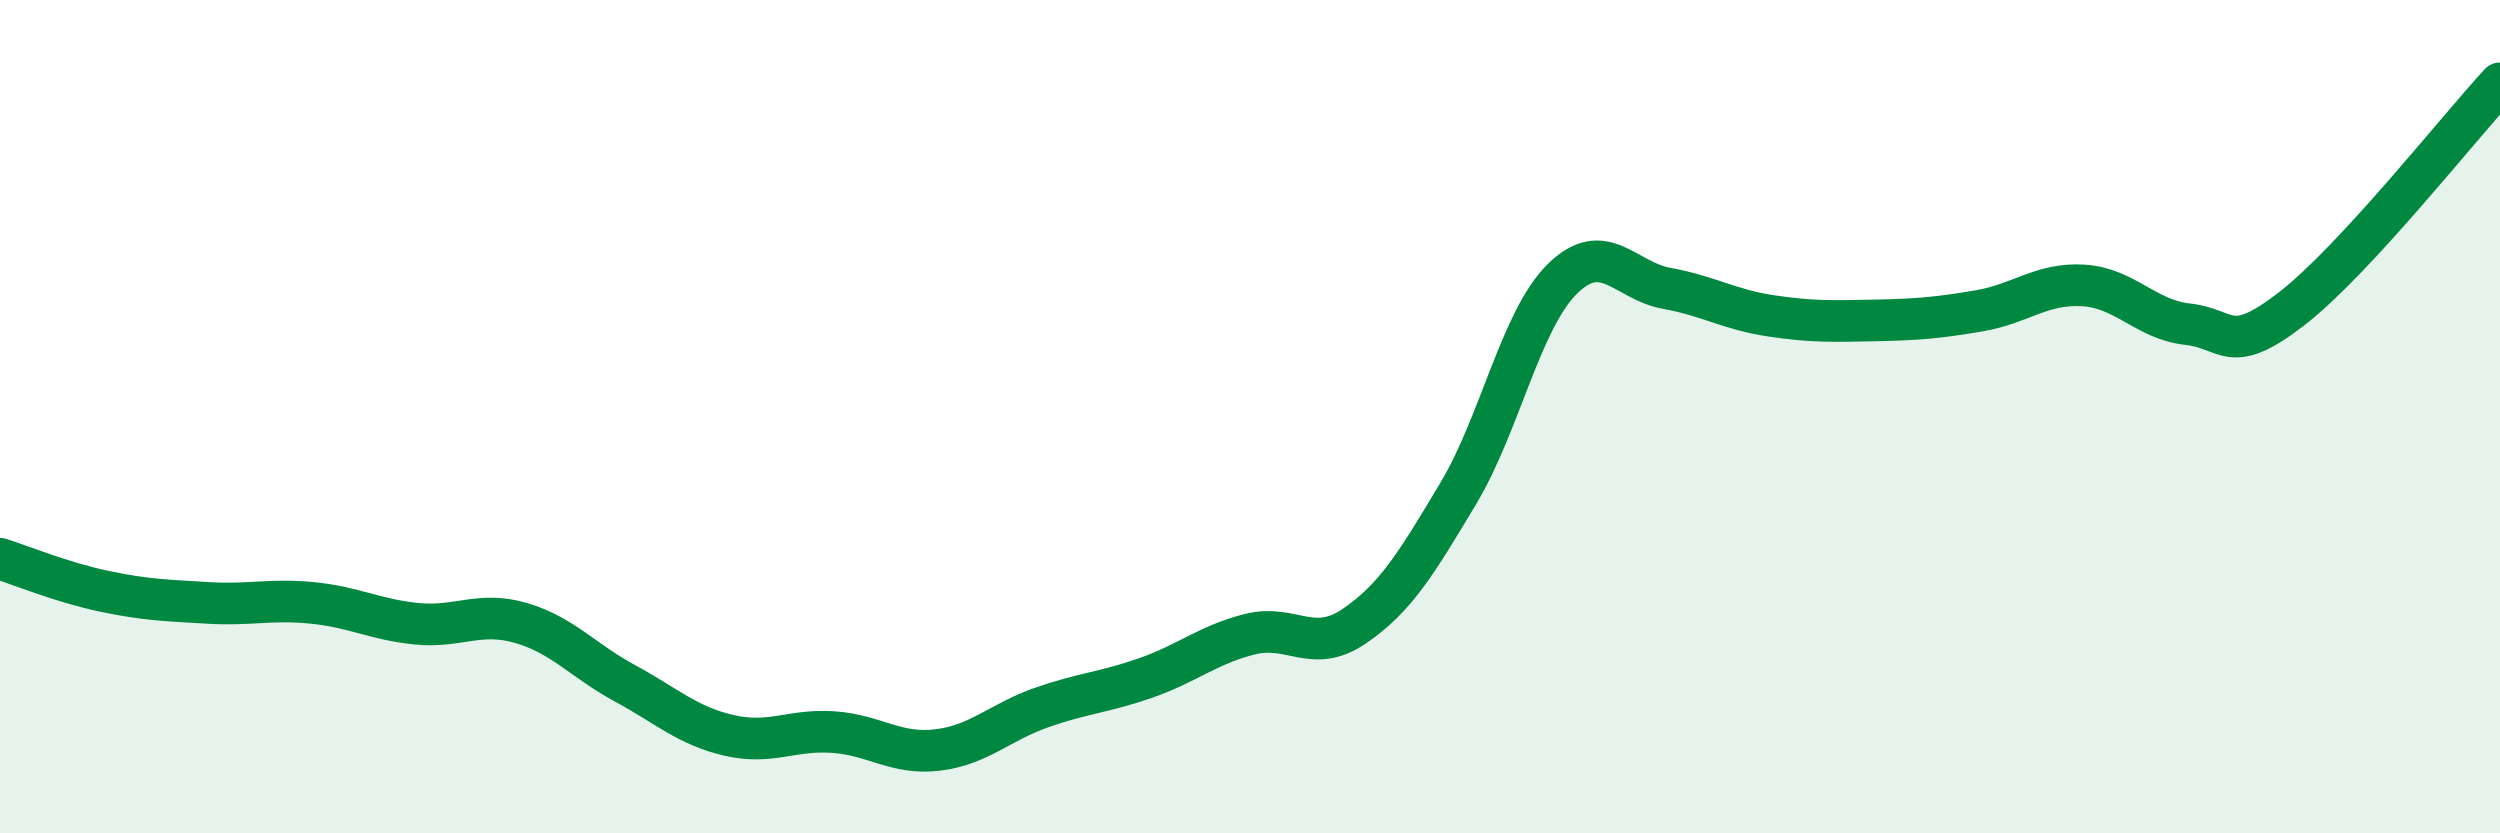
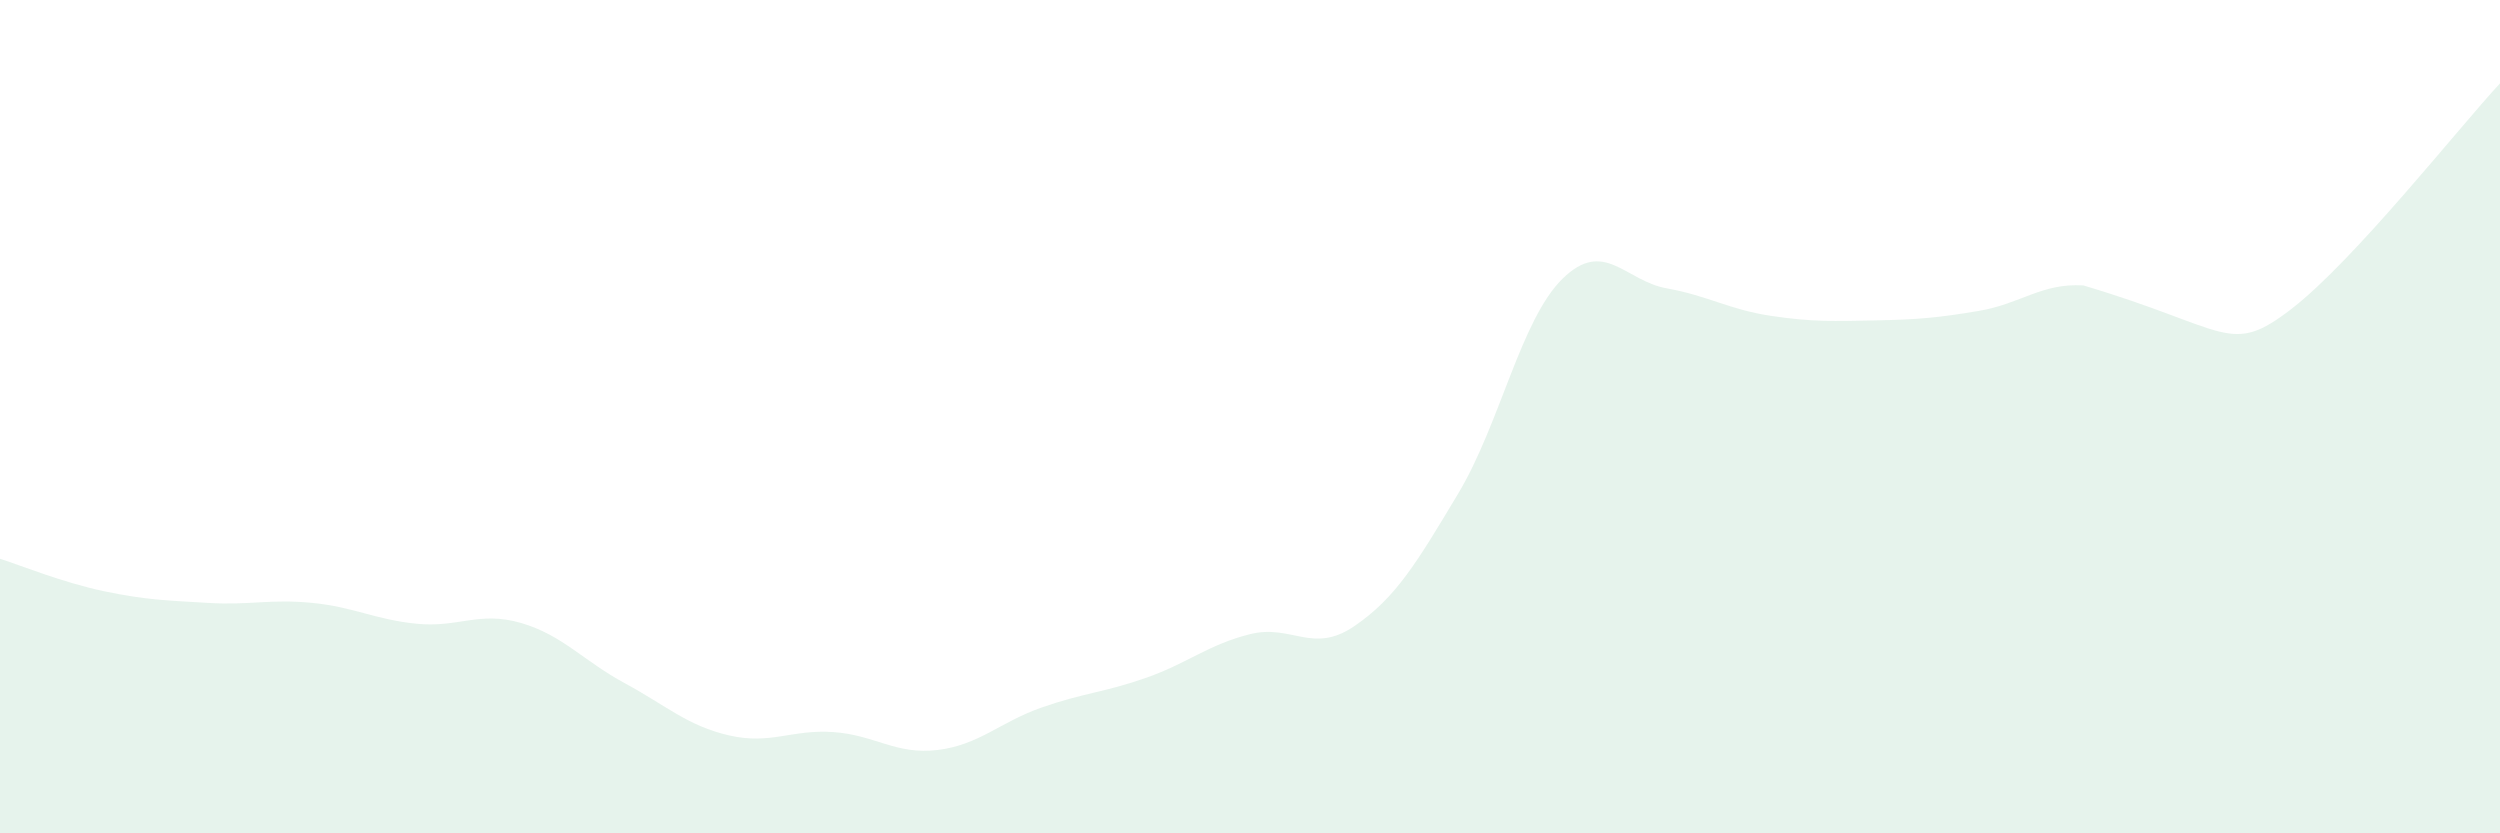
<svg xmlns="http://www.w3.org/2000/svg" width="60" height="20" viewBox="0 0 60 20">
-   <path d="M 0,13.41 C 0.5,13.57 1.5,13.98 2.5,14.19 C 3.5,14.4 4,14.41 5,14.47 C 6,14.53 6.5,14.37 7.5,14.47 C 8.5,14.57 9,14.87 10,14.97 C 11,15.07 11.5,14.66 12.5,14.95 C 13.5,15.24 14,15.86 15,16.4 C 16,16.94 16.5,17.42 17.5,17.65 C 18.5,17.88 19,17.5 20,17.57 C 21,17.64 21.5,18.12 22.5,18 C 23.5,17.88 24,17.33 25,16.98 C 26,16.63 26.5,16.62 27.5,16.27 C 28.5,15.92 29,15.47 30,15.22 C 31,14.97 31.5,15.71 32.5,15.03 C 33.5,14.35 34,13.51 35,11.84 C 36,10.17 36.5,7.67 37.5,6.69 C 38.5,5.71 39,6.74 40,6.92 C 41,7.1 41.5,7.43 42.5,7.58 C 43.5,7.73 44,7.71 45,7.69 C 46,7.67 46.5,7.63 47.5,7.46 C 48.5,7.29 49,6.79 50,6.85 C 51,6.91 51.5,7.67 52.5,7.78 C 53.5,7.89 53.5,8.57 55,7.41 C 56.5,6.25 59,3.08 60,2L60 20L0 20Z" fill="#008740" opacity="0.1" stroke-linecap="round" stroke-linejoin="round" />
-   <path d="M 0,13.41 C 0.5,13.57 1.5,13.98 2.5,14.19 C 3.5,14.4 4,14.41 5,14.47 C 6,14.53 6.5,14.37 7.5,14.47 C 8.5,14.57 9,14.87 10,14.97 C 11,15.07 11.5,14.66 12.5,14.95 C 13.5,15.24 14,15.86 15,16.4 C 16,16.94 16.5,17.42 17.5,17.65 C 18.5,17.88 19,17.5 20,17.57 C 21,17.64 21.5,18.12 22.5,18 C 23.5,17.88 24,17.33 25,16.98 C 26,16.63 26.5,16.62 27.5,16.27 C 28.5,15.92 29,15.47 30,15.22 C 31,14.97 31.5,15.71 32.5,15.03 C 33.5,14.35 34,13.51 35,11.84 C 36,10.17 36.5,7.67 37.5,6.69 C 38.5,5.71 39,6.74 40,6.92 C 41,7.1 41.5,7.43 42.5,7.58 C 43.5,7.73 44,7.71 45,7.69 C 46,7.67 46.5,7.63 47.5,7.46 C 48.5,7.29 49,6.79 50,6.85 C 51,6.91 51.5,7.67 52.5,7.78 C 53.5,7.89 53.5,8.57 55,7.41 C 56.5,6.25 59,3.08 60,2" stroke="#008740" stroke-width="1" fill="none" stroke-linecap="round" stroke-linejoin="round" />
+   <path d="M 0,13.41 C 0.5,13.57 1.5,13.98 2.5,14.19 C 3.5,14.4 4,14.41 5,14.47 C 6,14.53 6.5,14.37 7.5,14.47 C 8.5,14.57 9,14.87 10,14.97 C 11,15.07 11.5,14.66 12.5,14.95 C 13.5,15.24 14,15.86 15,16.4 C 16,16.94 16.5,17.42 17.5,17.65 C 18.5,17.88 19,17.5 20,17.57 C 21,17.64 21.5,18.12 22.5,18 C 23.5,17.88 24,17.33 25,16.98 C 26,16.63 26.5,16.62 27.5,16.27 C 28.5,15.92 29,15.47 30,15.22 C 31,14.97 31.5,15.71 32.5,15.03 C 33.5,14.35 34,13.51 35,11.84 C 36,10.17 36.5,7.67 37.5,6.69 C 38.5,5.71 39,6.74 40,6.92 C 41,7.1 41.5,7.43 42.5,7.58 C 43.5,7.73 44,7.71 45,7.69 C 46,7.67 46.5,7.63 47.5,7.46 C 48.5,7.29 49,6.79 50,6.85 C 53.5,7.89 53.5,8.57 55,7.41 C 56.5,6.25 59,3.08 60,2L60 20L0 20Z" fill="#008740" opacity="0.1" stroke-linecap="round" stroke-linejoin="round" />
</svg>